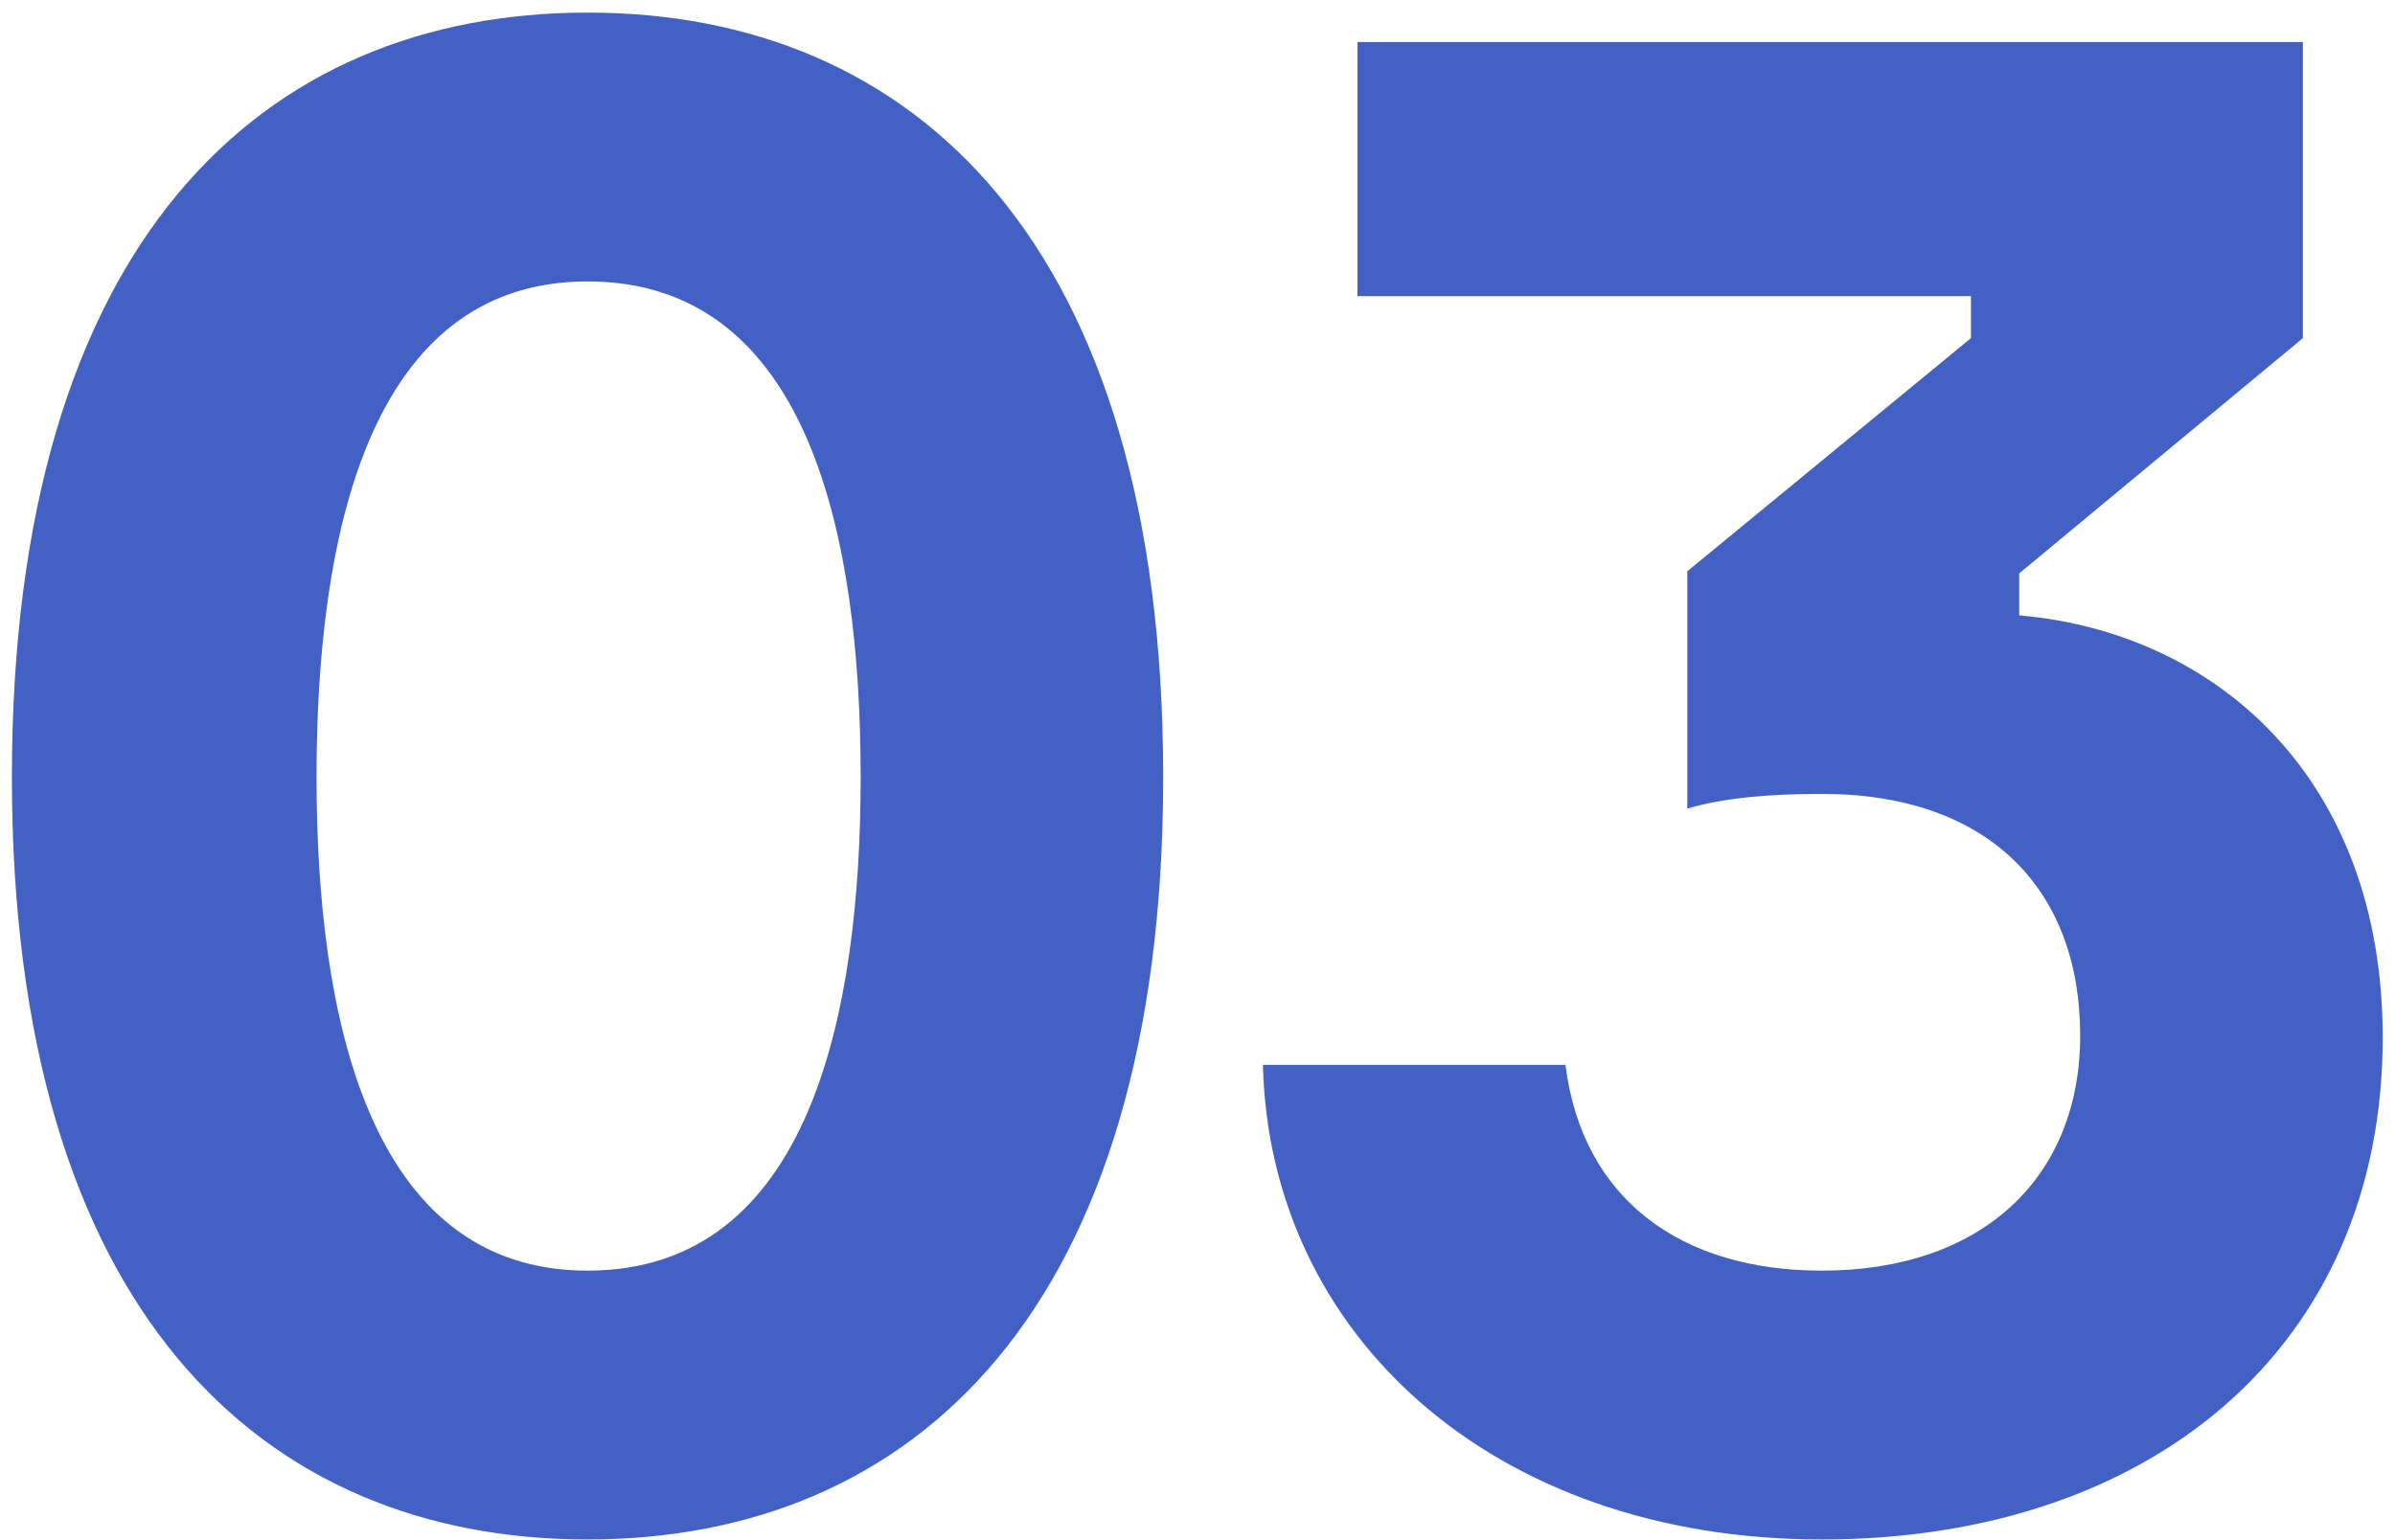
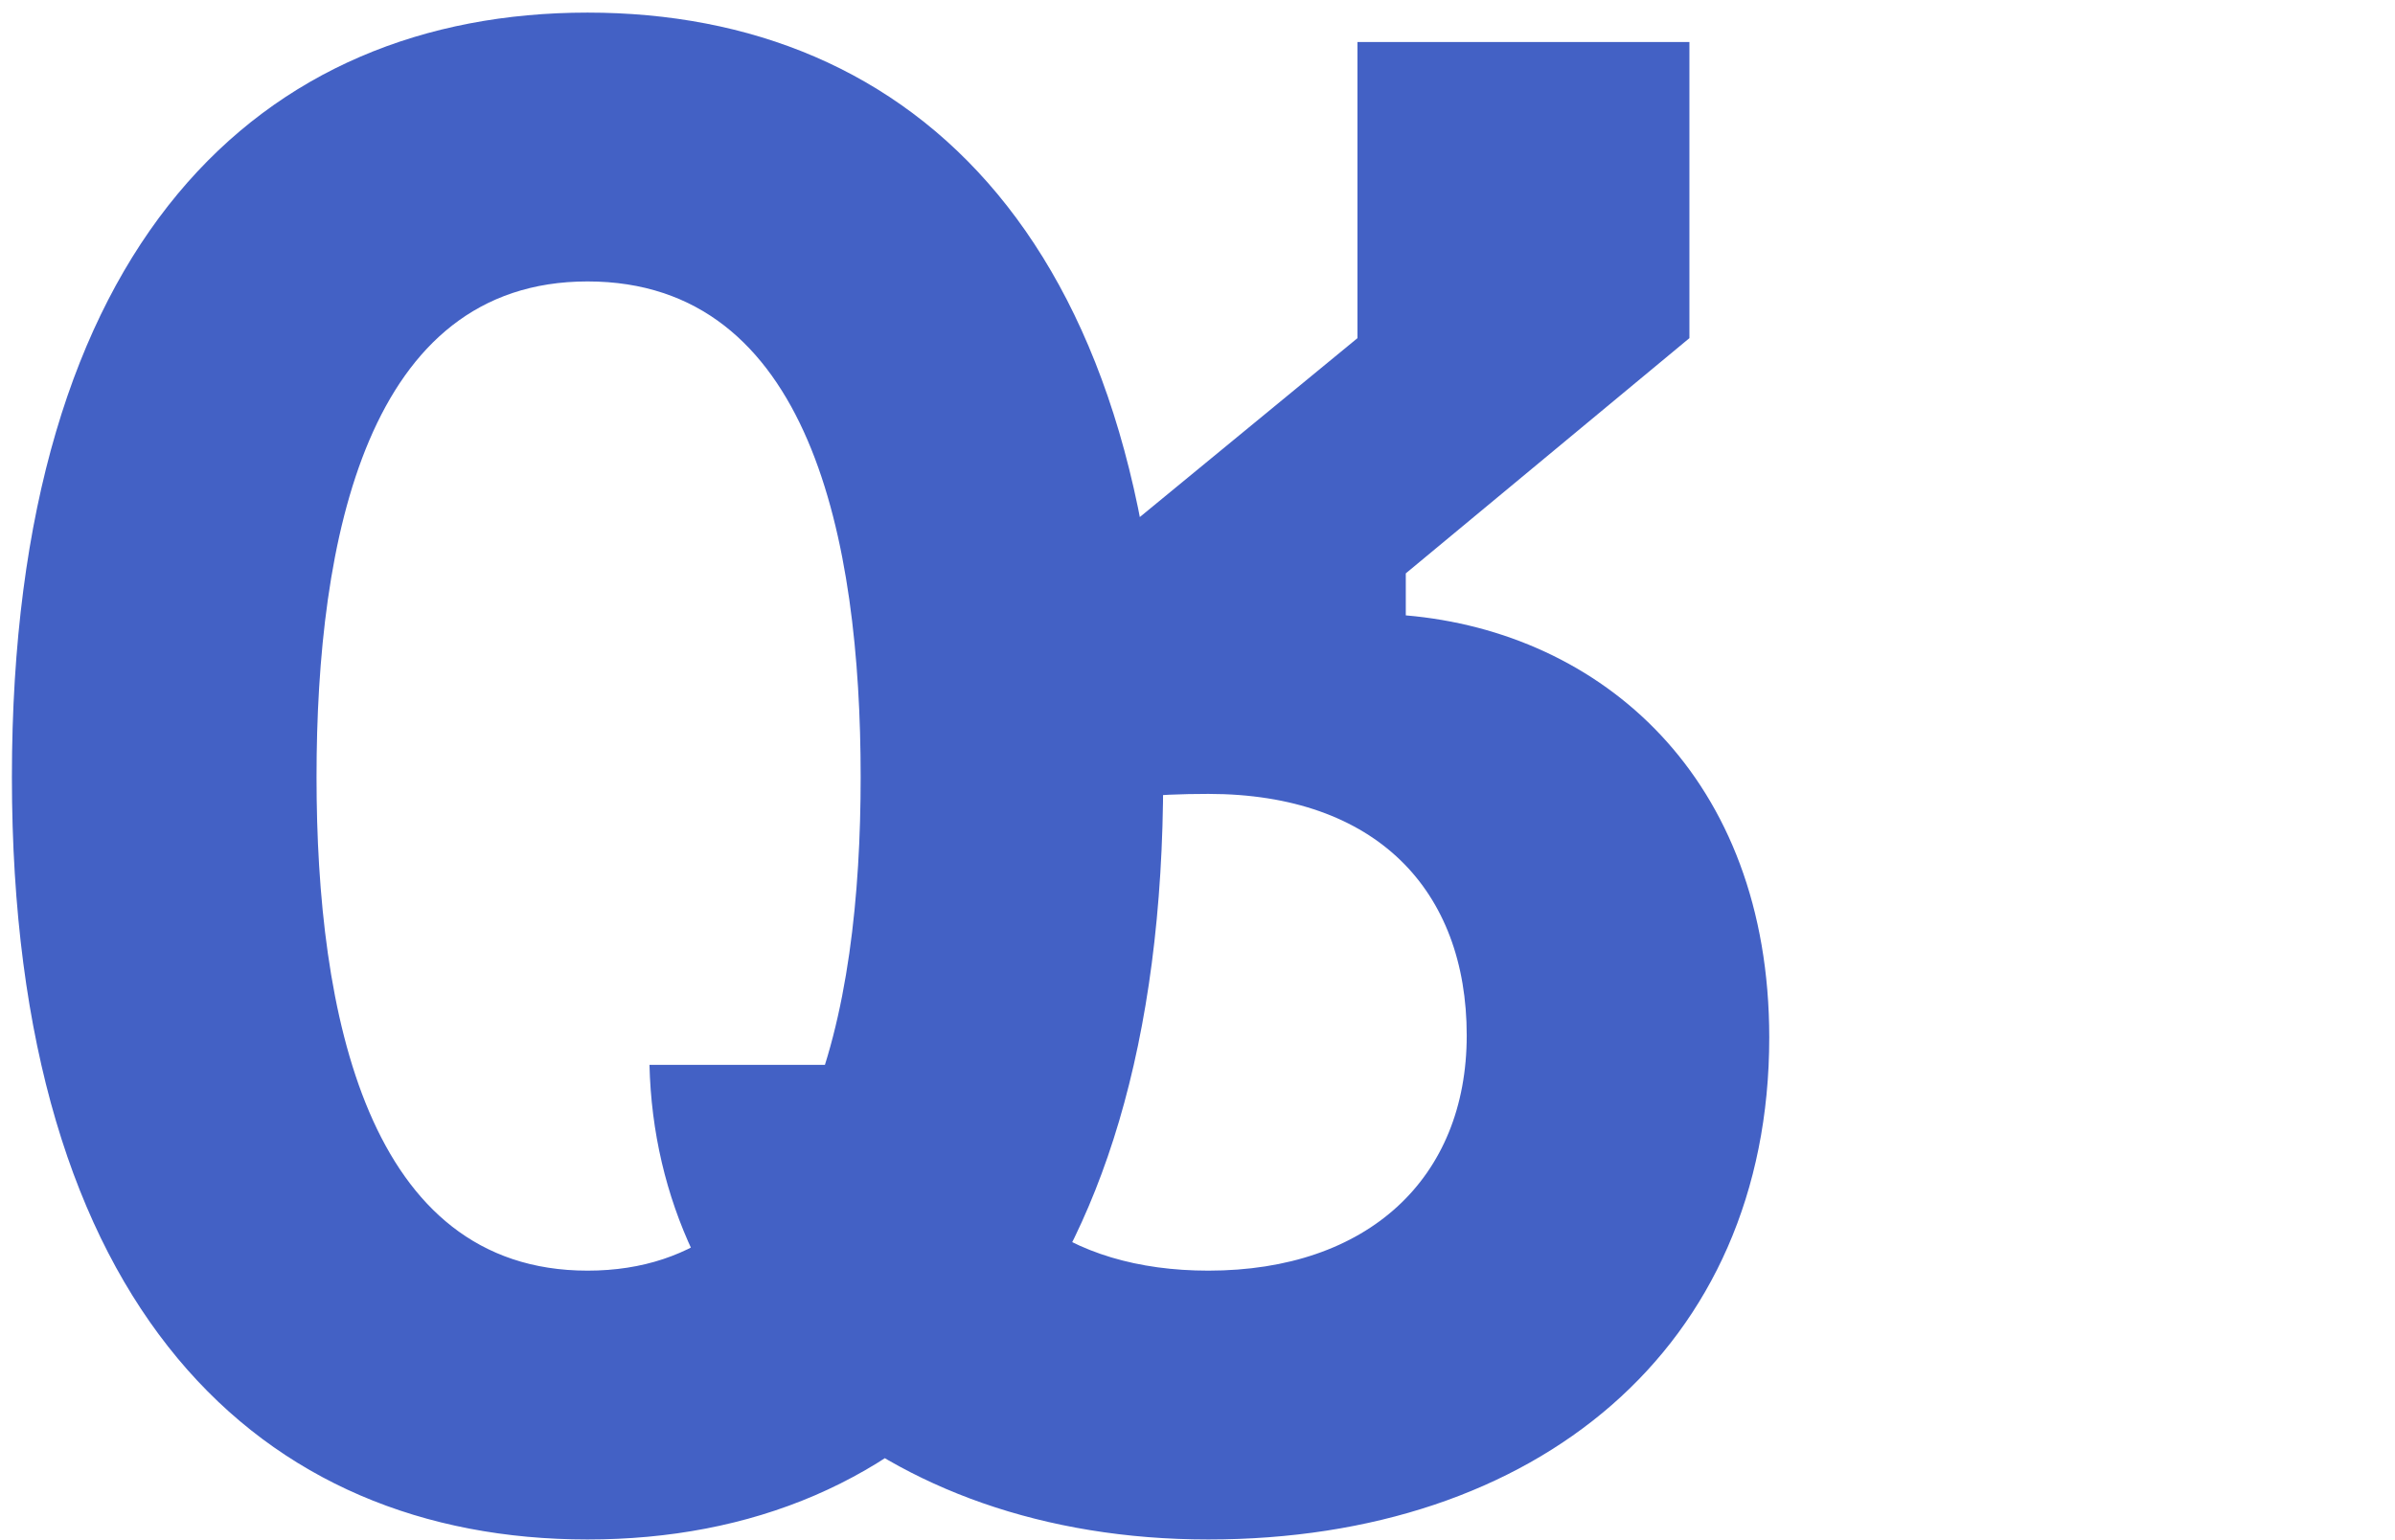
<svg xmlns="http://www.w3.org/2000/svg" width="171" height="110" fill="none">
-   <path d="M41.95.9C18.7.9.85 17.25.85 55.5c0 38.1 17.85 54.45 41.1 54.45s41.1-16.35 41.1-54.45C83.05 17.25 65.2.9 41.95.9zm0 89.85C26.2 90.75 22.6 72.3 22.6 55.5c0-16.95 3.6-35.4 19.35-35.4 15.9 0 19.5 18.45 19.5 35.4 0 16.8-3.6 35.25-19.5 35.25zM96.922 3v18.15h43.8v3l-20.25 16.65v16.95c2.55-.75 5.7-1.05 9.6-1.05 12 0 18.45 6.9 18.45 17.25 0 10.2-7.05 16.8-18.45 16.8-10.05 0-17.1-5.1-18.3-14.7h-21.6c.45 19.2 16.35 33.9 39.9 33.9 23.4 0 40.05-13.65 40.05-35.85 0-18.6-12-28.95-25.95-30.15v-3l20.25-16.8V3h-67.5z" fill="#2F50BF" fill-opacity=".9" />
+   <path d="M41.95.9C18.7.9.85 17.25.85 55.5c0 38.1 17.85 54.45 41.1 54.45s41.1-16.35 41.1-54.45C83.05 17.25 65.2.9 41.95.9zm0 89.85C26.2 90.75 22.6 72.3 22.6 55.5c0-16.95 3.6-35.4 19.35-35.4 15.9 0 19.5 18.45 19.5 35.4 0 16.8-3.6 35.25-19.5 35.25zM96.922 3v18.15v3l-20.25 16.65v16.95c2.55-.75 5.7-1.05 9.6-1.05 12 0 18.45 6.9 18.45 17.25 0 10.2-7.05 16.8-18.45 16.8-10.05 0-17.1-5.1-18.3-14.7h-21.6c.45 19.2 16.35 33.9 39.9 33.9 23.4 0 40.05-13.65 40.05-35.85 0-18.6-12-28.95-25.95-30.15v-3l20.25-16.8V3h-67.5z" fill="#2F50BF" fill-opacity=".9" />
</svg>